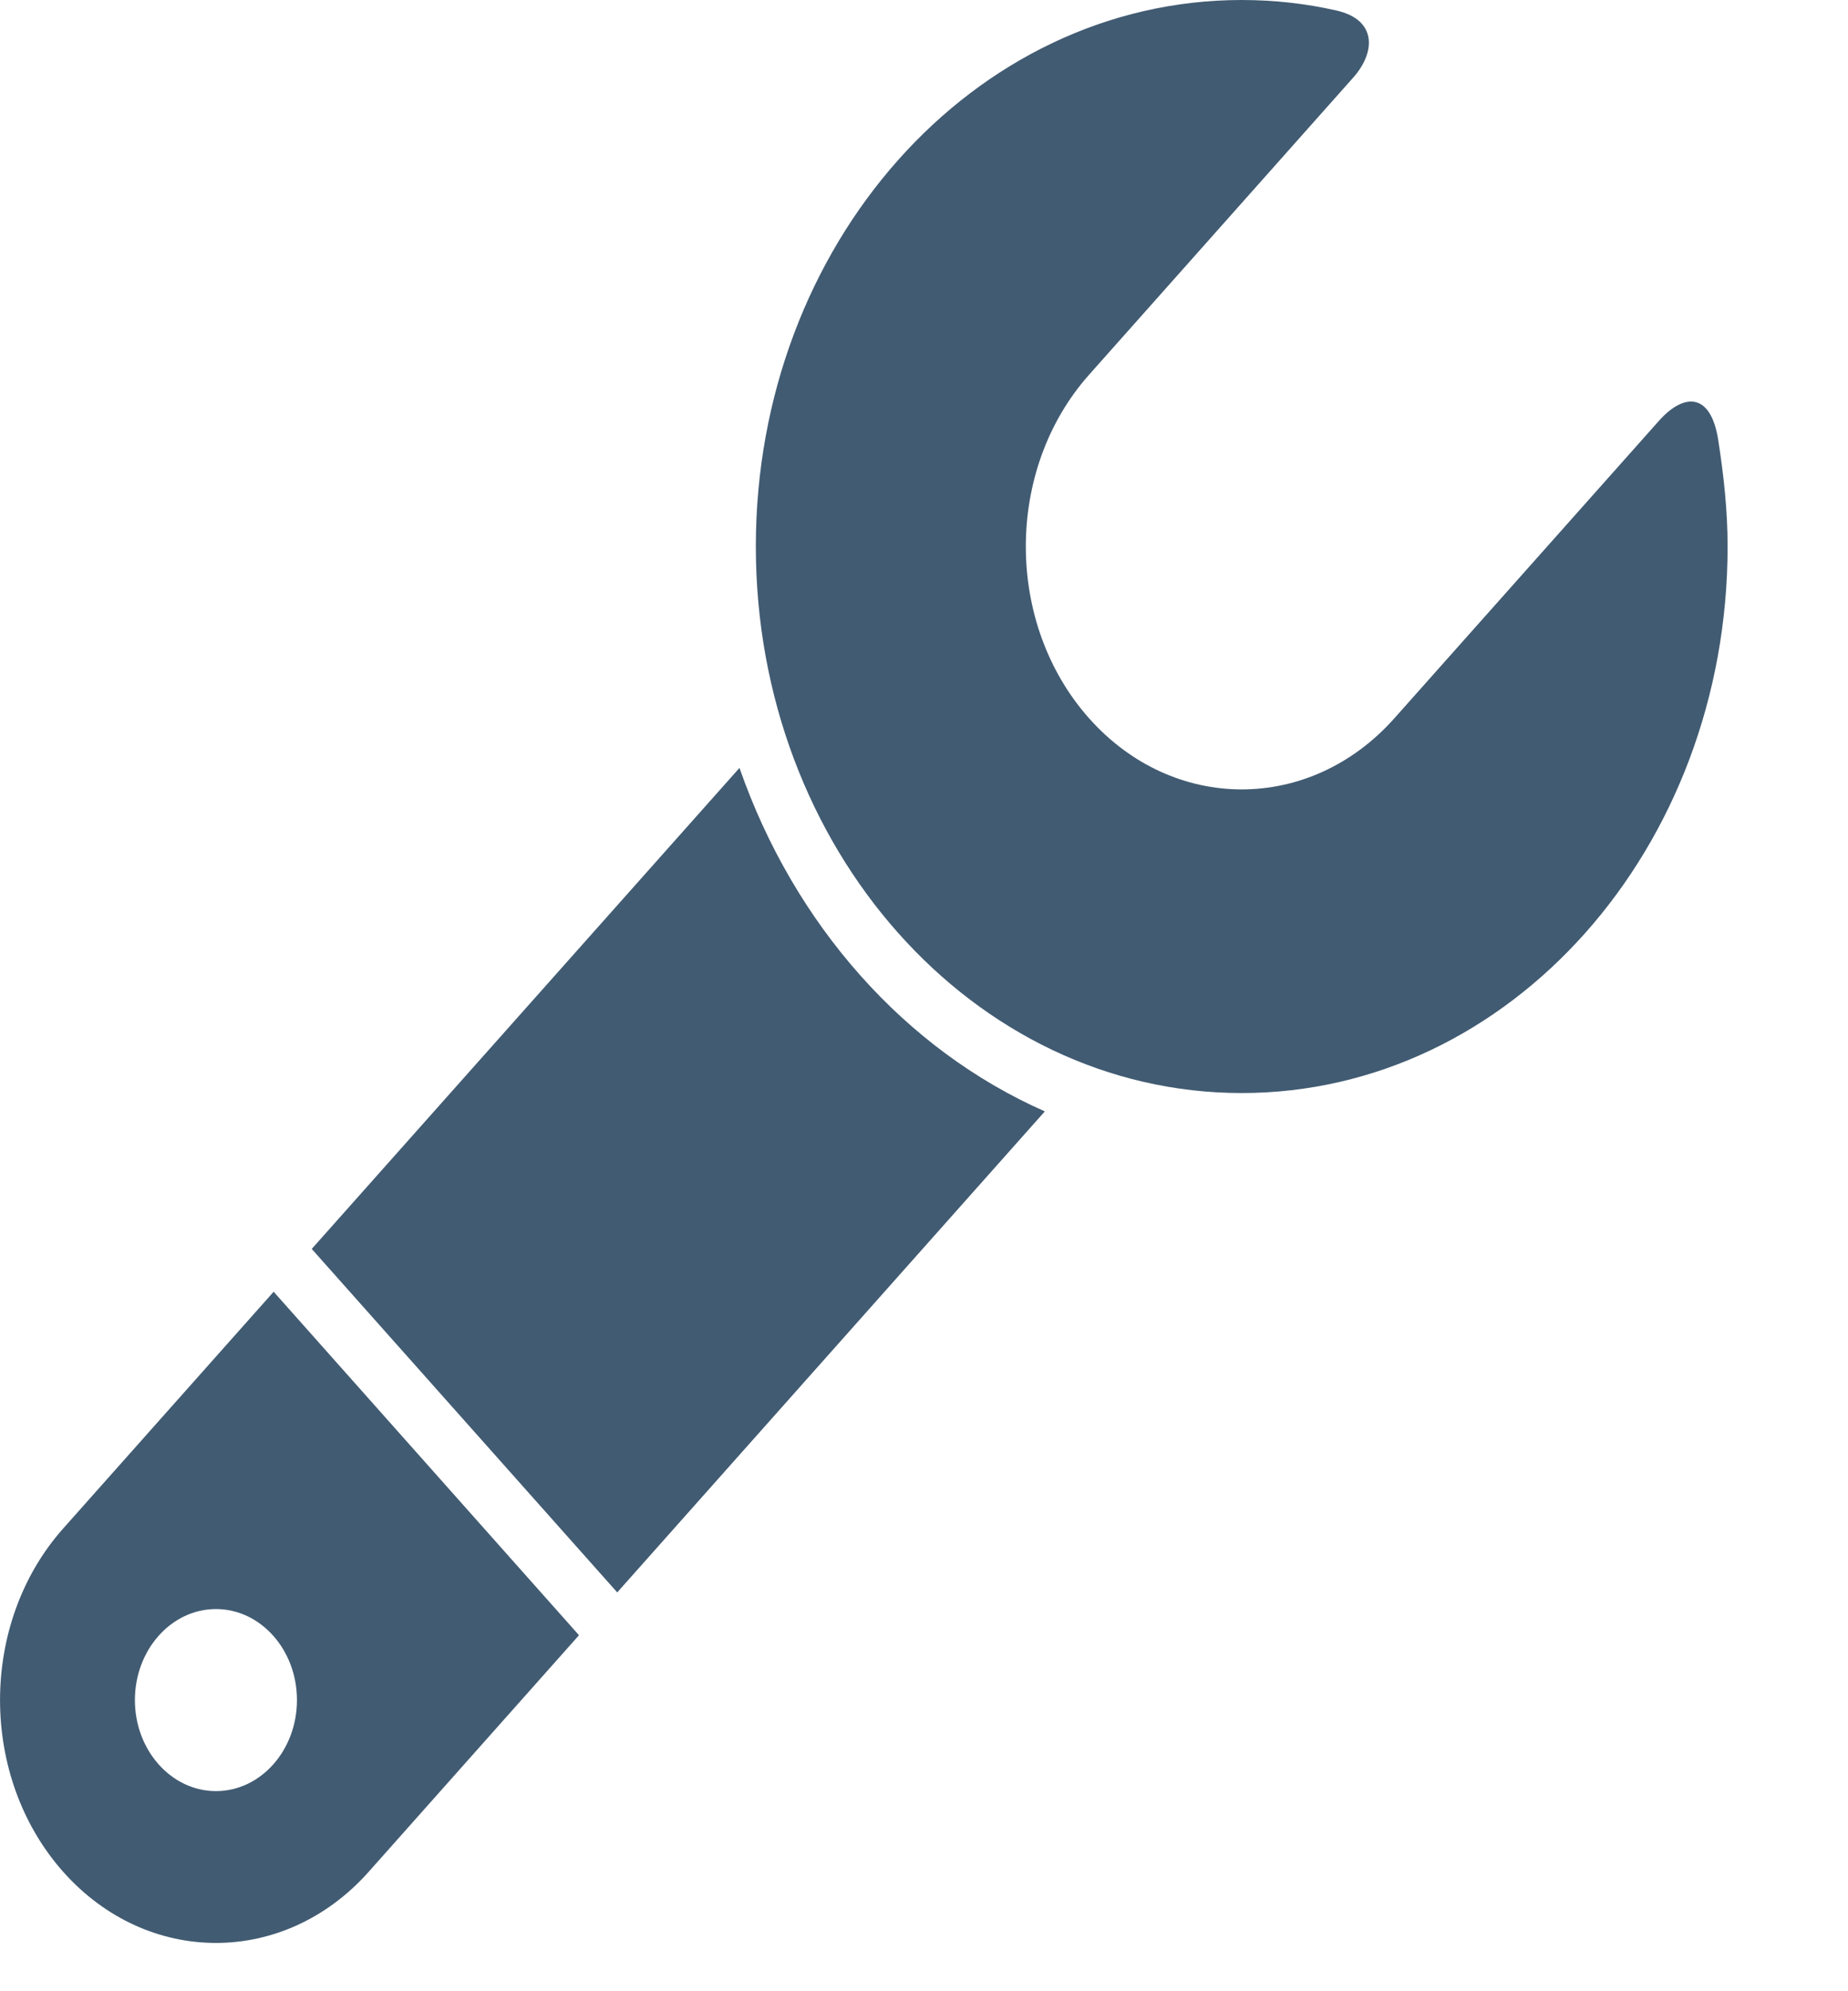
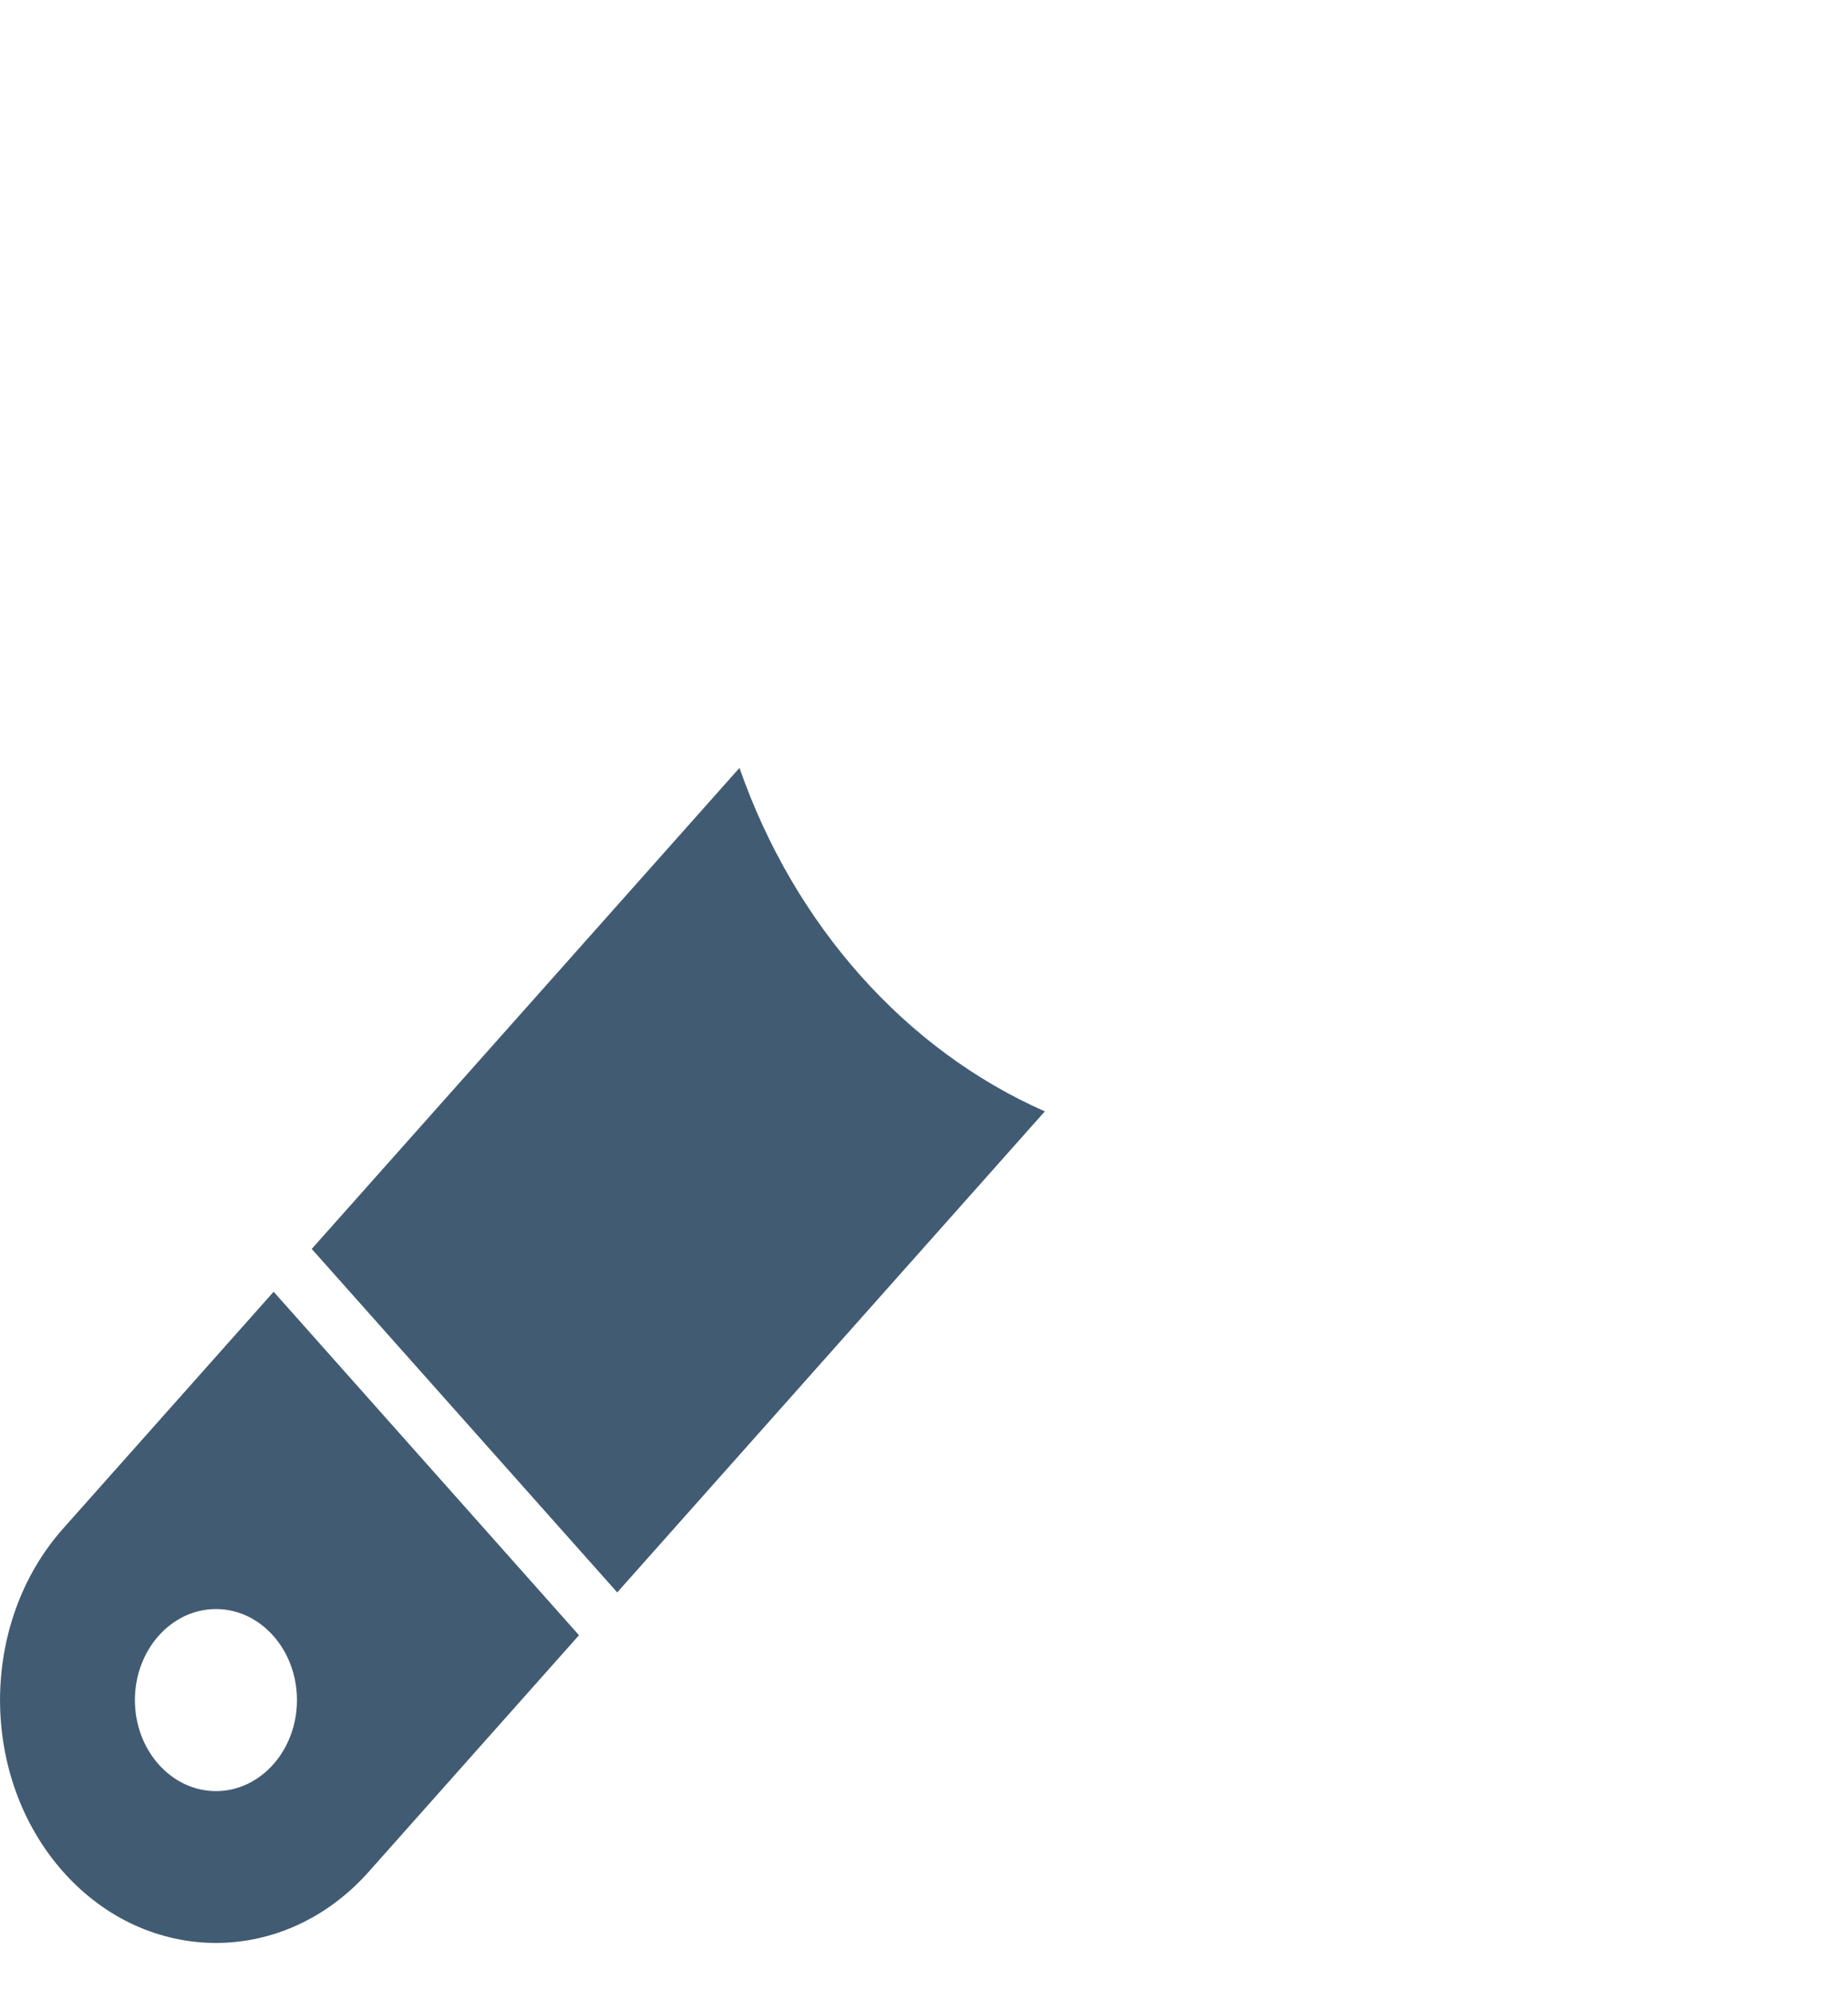
<svg xmlns="http://www.w3.org/2000/svg" fill="none" height="100%" overflow="visible" preserveAspectRatio="none" style="display: block;" viewBox="0 0 13 14" width="100%">
  <g id="Wrench Icon">
-     <path d="M12.087 3.093C12.034 2.755 11.843 2.763 11.668 2.961C11.492 3.159 9.809 5.05 9.809 5.05C9.216 5.717 8.254 5.717 7.661 5.05C7.068 4.383 7.068 3.302 7.661 2.635C7.661 2.635 9.363 0.722 9.519 0.546C9.676 0.37 9.69 0.14 9.402 0.074C9.186 0.025 8.963 0 8.735 0C6.847 0 5.317 1.72 5.317 3.842C5.317 5.964 6.847 7.685 8.735 7.685C10.623 7.685 12.153 5.964 12.153 3.842C12.153 3.586 12.125 3.337 12.087 3.093Z" fill="#415B72" id="Vector" />
    <path d="M0.445 10.746C-0.148 11.412 -0.148 12.494 0.445 13.161C1.038 13.827 2 13.827 2.593 13.161L4.073 11.497L1.925 9.082L0.445 10.746ZM1.519 12.593C1.205 12.593 0.949 12.306 0.949 11.953C0.949 11.6 1.205 11.313 1.519 11.313C1.834 11.313 2.089 11.6 2.089 11.953C2.089 12.306 1.834 12.593 1.519 12.593Z" fill="#415B72" id="Vector_2" />
    <path d="M5.202 5.399L2.193 8.781L4.342 11.196L7.35 7.814C6.368 7.381 5.587 6.503 5.202 5.399Z" fill="#415B72" id="Vector_3" />
  </g>
</svg>